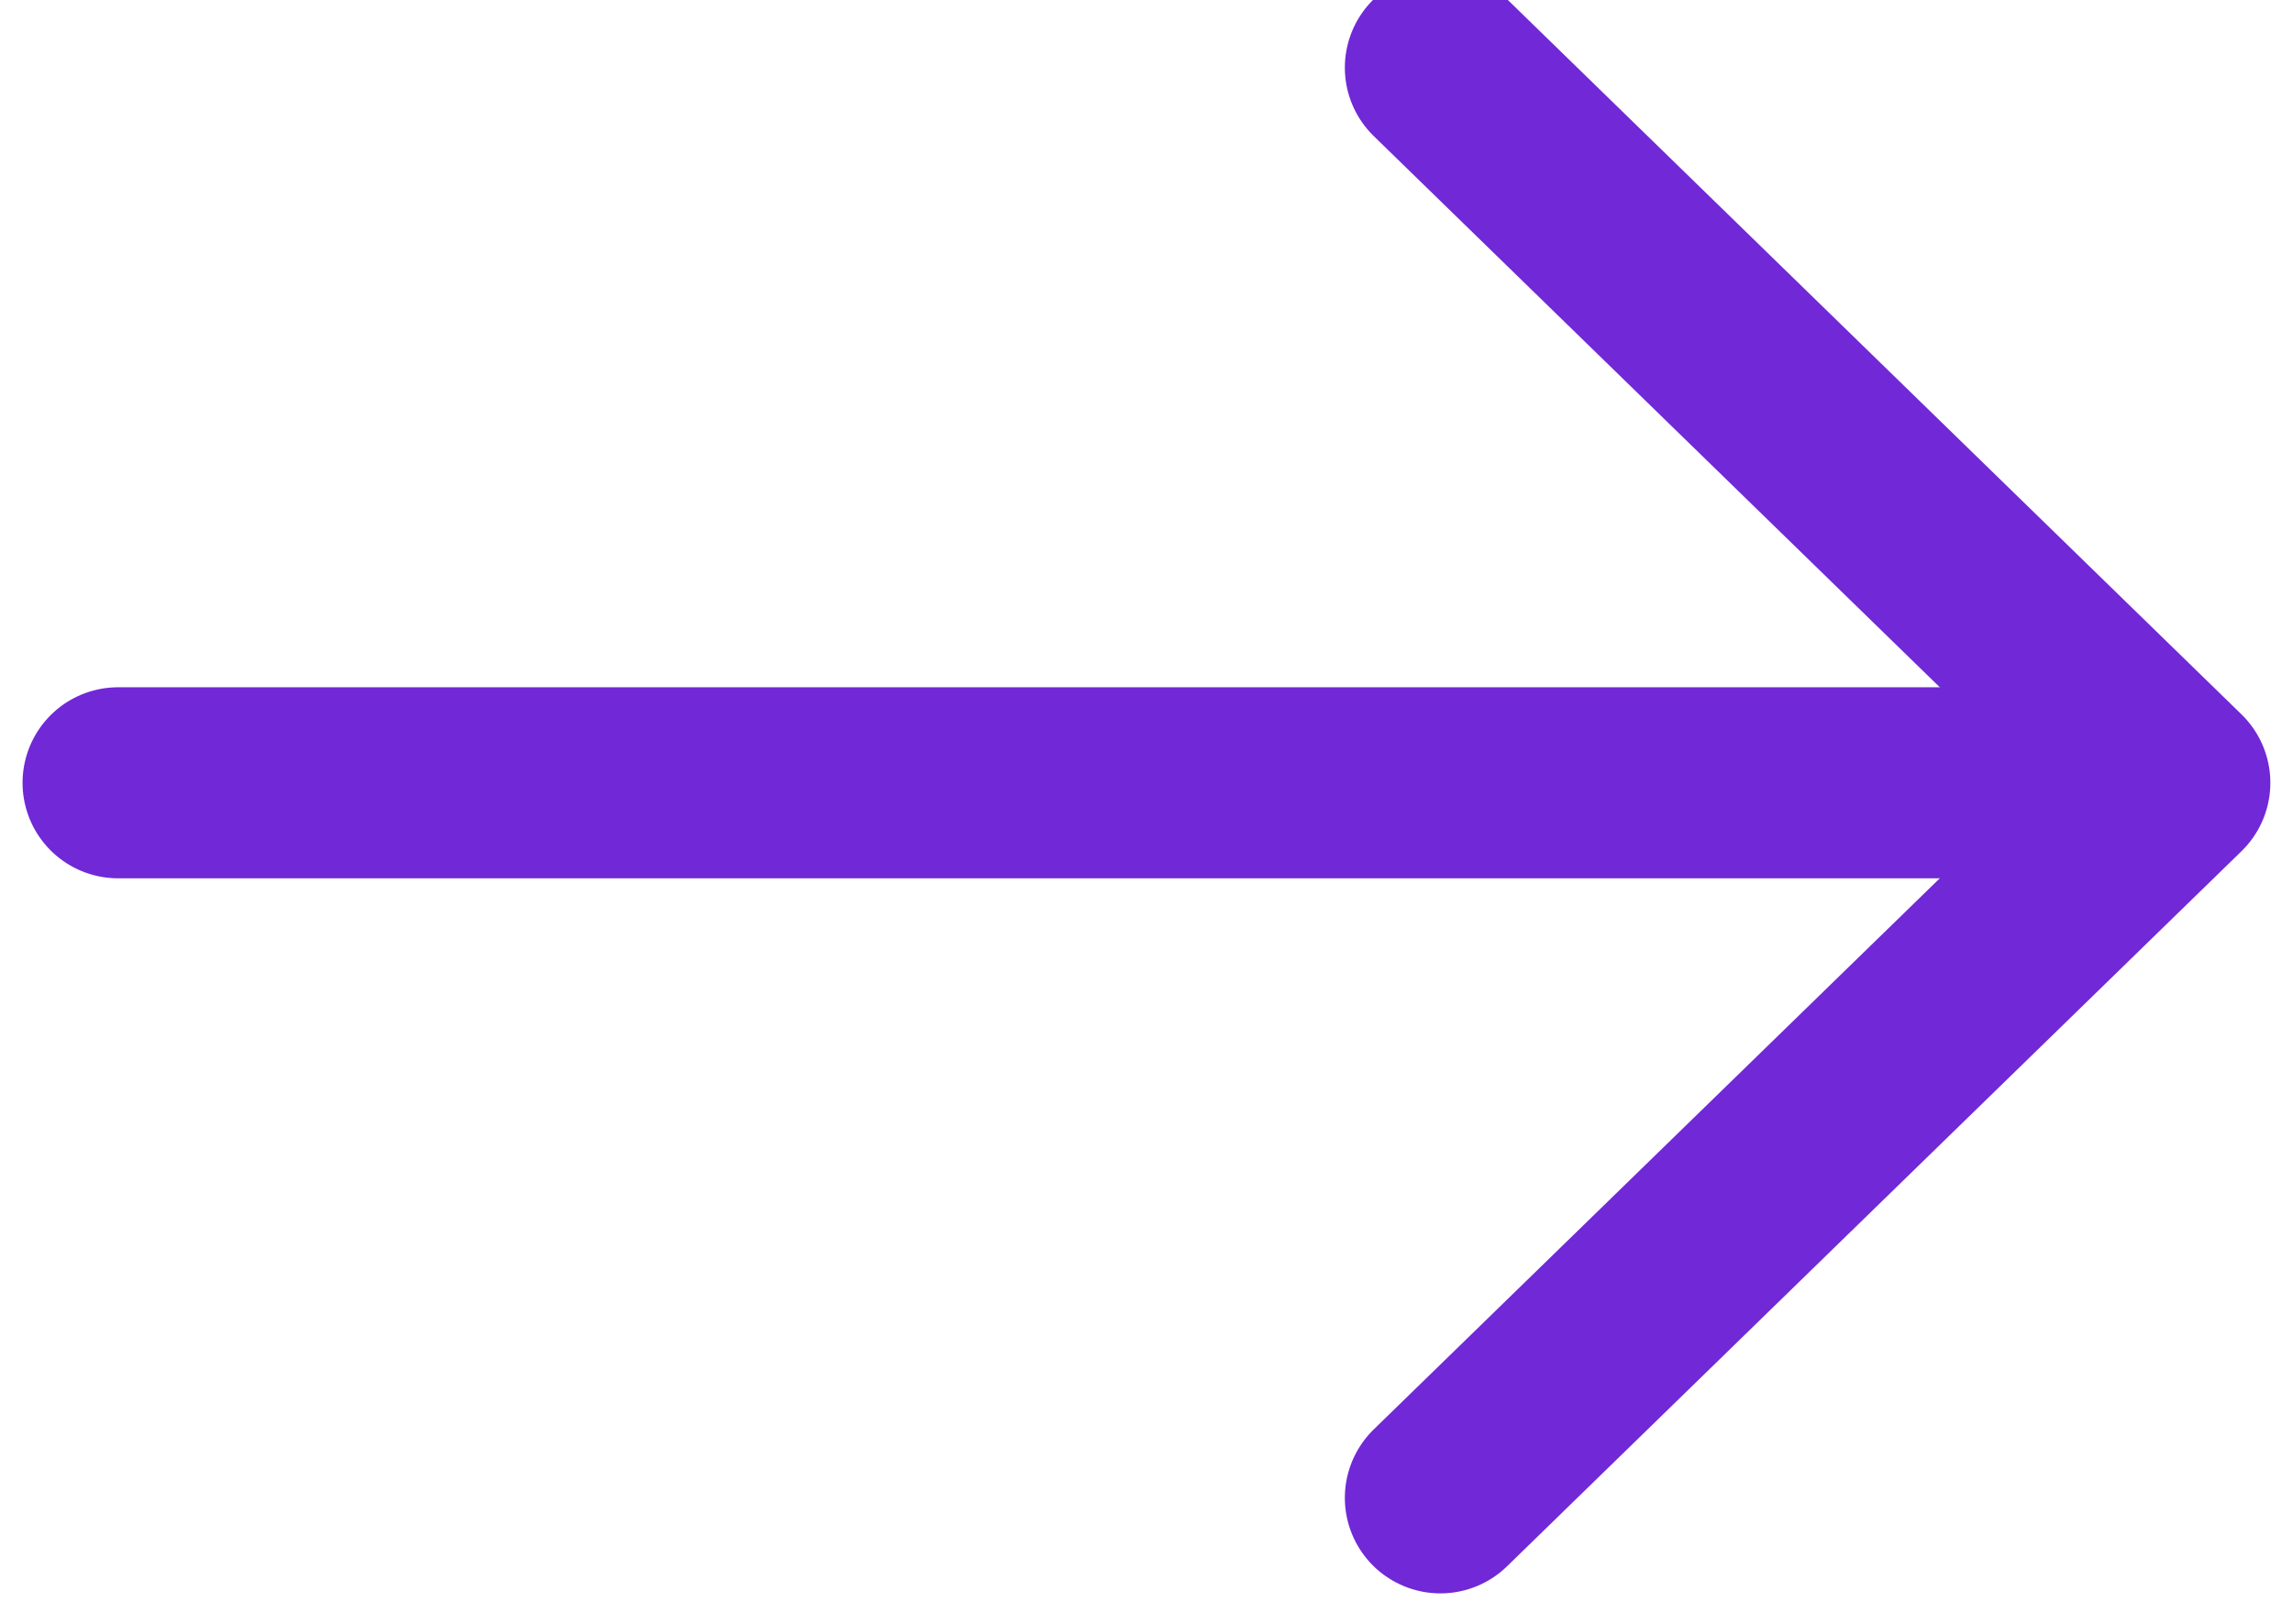
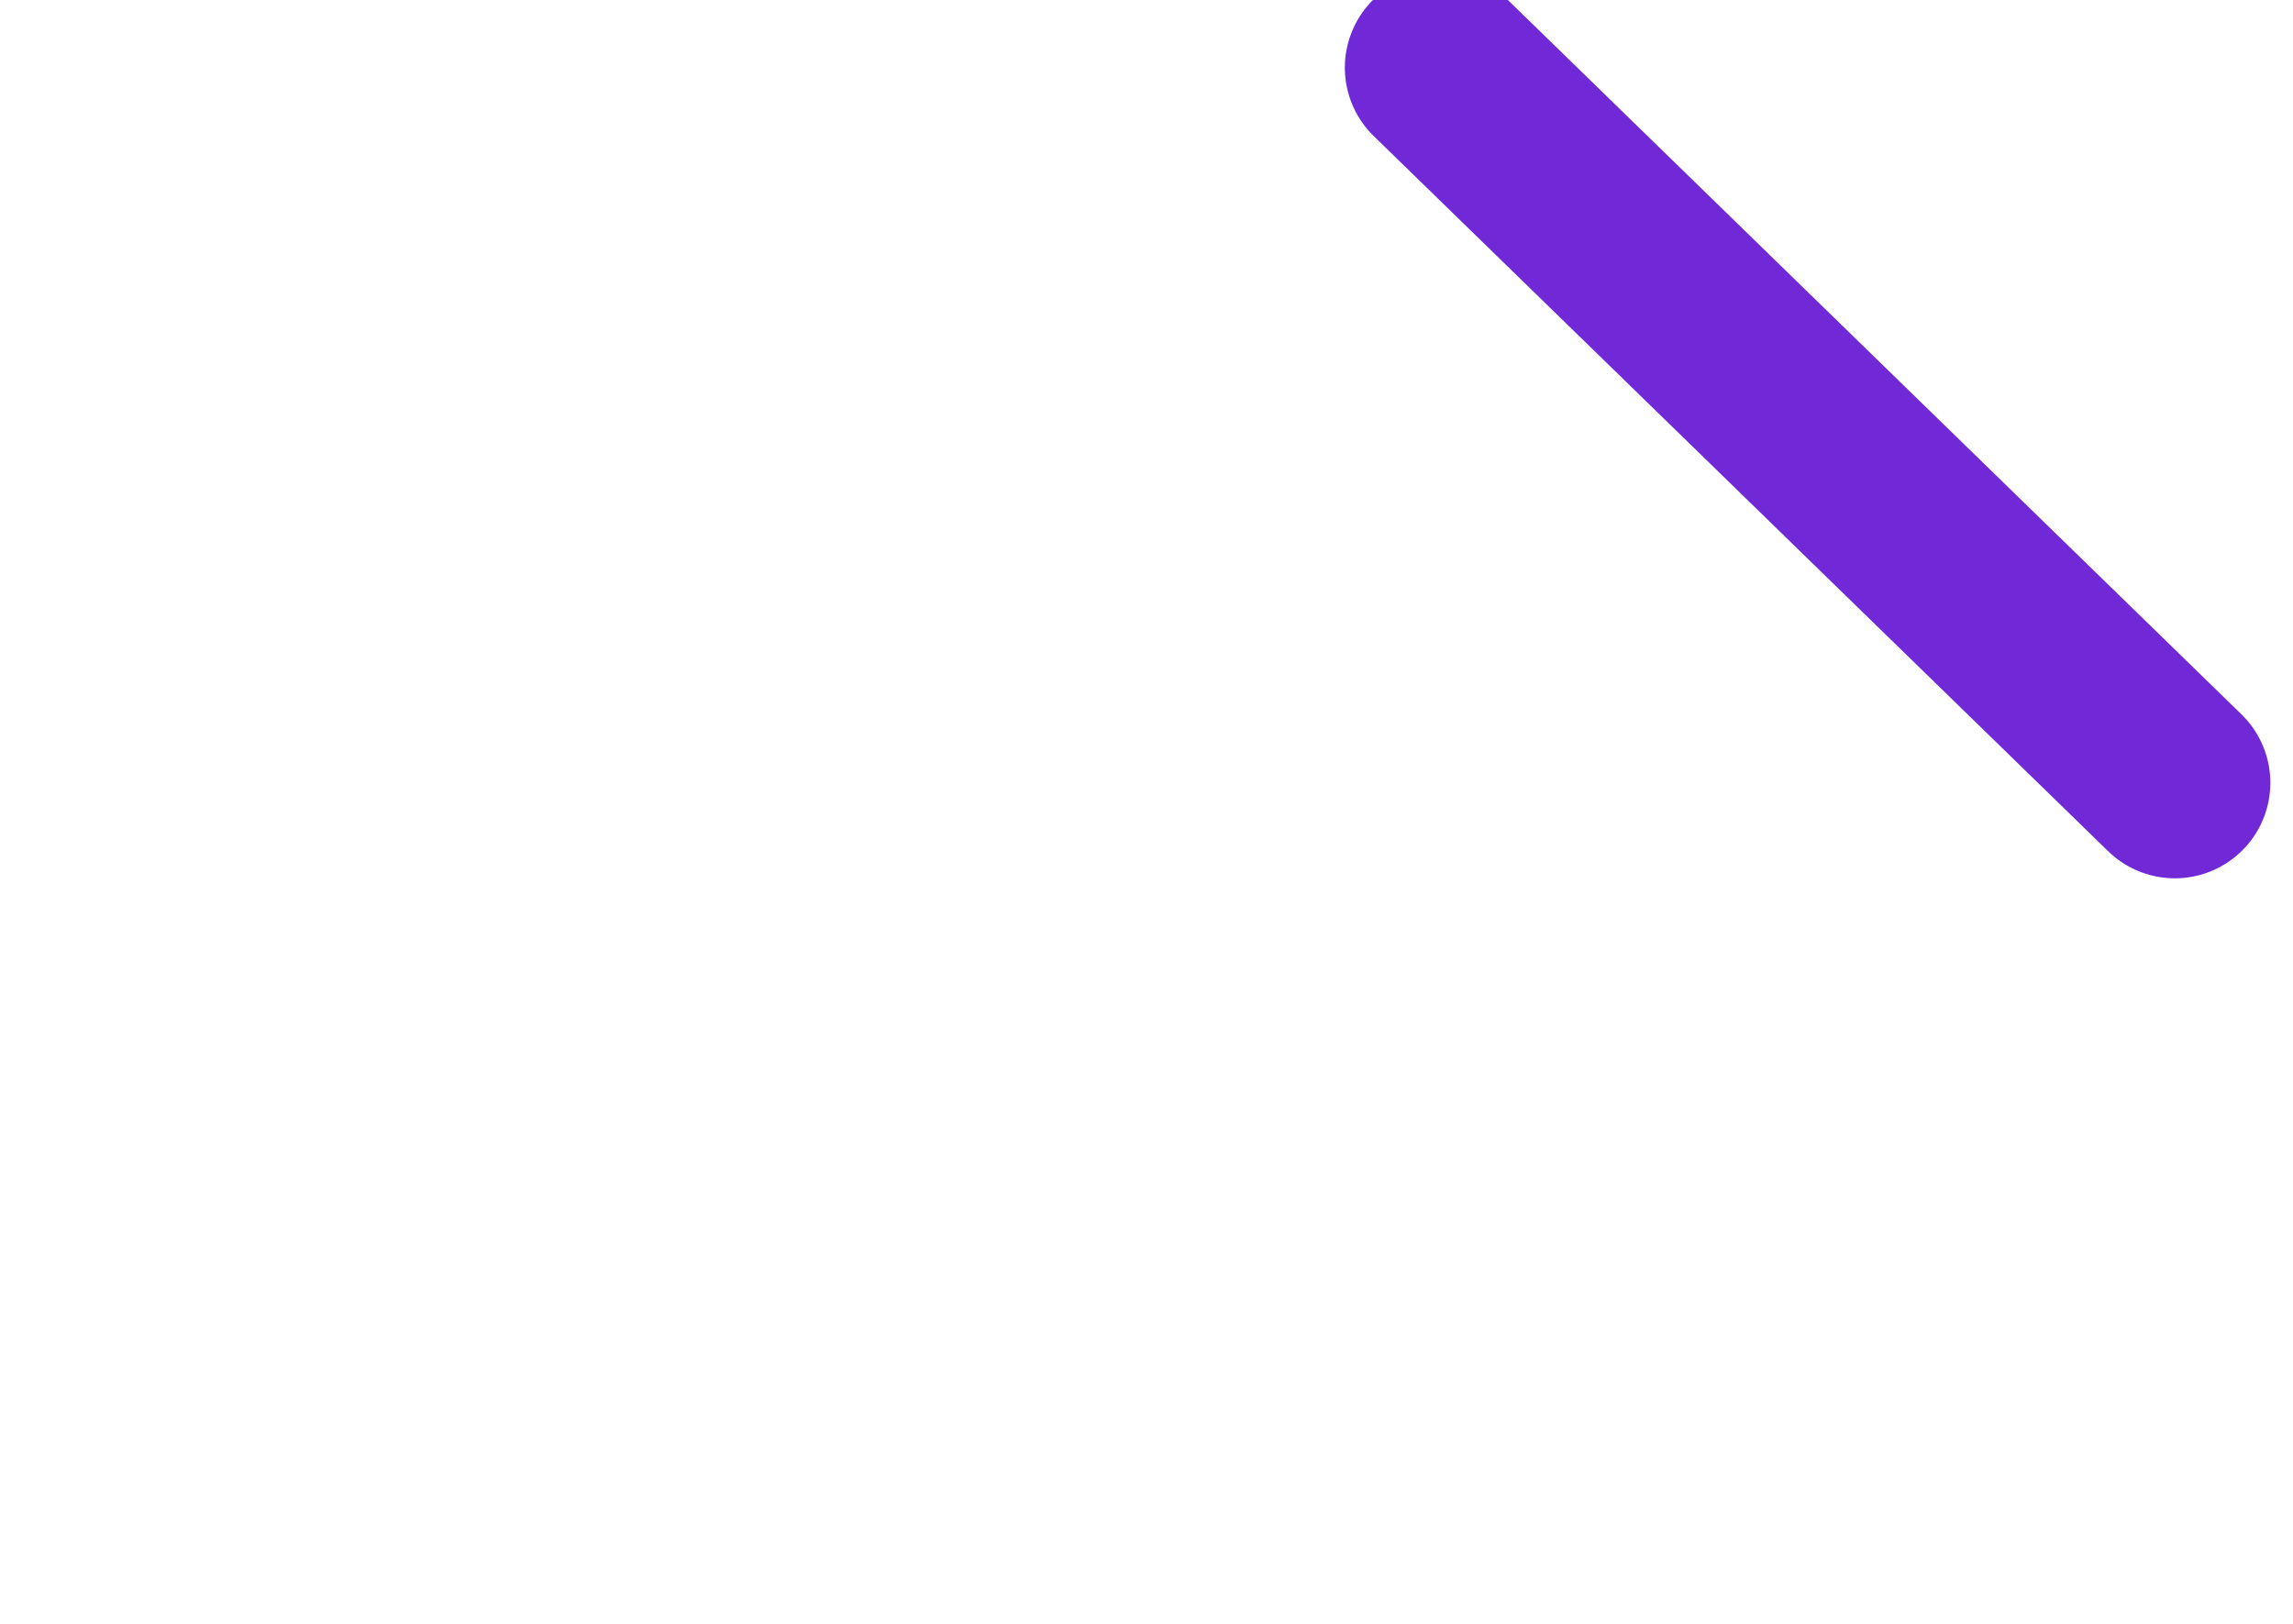
<svg xmlns="http://www.w3.org/2000/svg" width="24" height="17" viewBox="0 0 24 17" fill="none">
  <g clip-path="url(#clip0_1560_208)">
-     <path d="M15.076 0.708L22.763 8.195L15.076 15.681" stroke="#7128D7" stroke-width="2" stroke-miterlimit="10" stroke-linecap="round" stroke-linejoin="round" />
-     <path d="M1.236 8.195H22.548" stroke="#7128D7" stroke-width="2" stroke-miterlimit="10" stroke-linecap="round" stroke-linejoin="round" />
+     <path d="M15.076 0.708L22.763 8.195" stroke="#7128D7" stroke-width="2" stroke-miterlimit="10" stroke-linecap="round" stroke-linejoin="round" />
  </g>
  <defs>
    <clipPath id="clip0_1560_208">
      <rect width="24" height="17" fill="white" />
    </clipPath>
  </defs>
</svg>